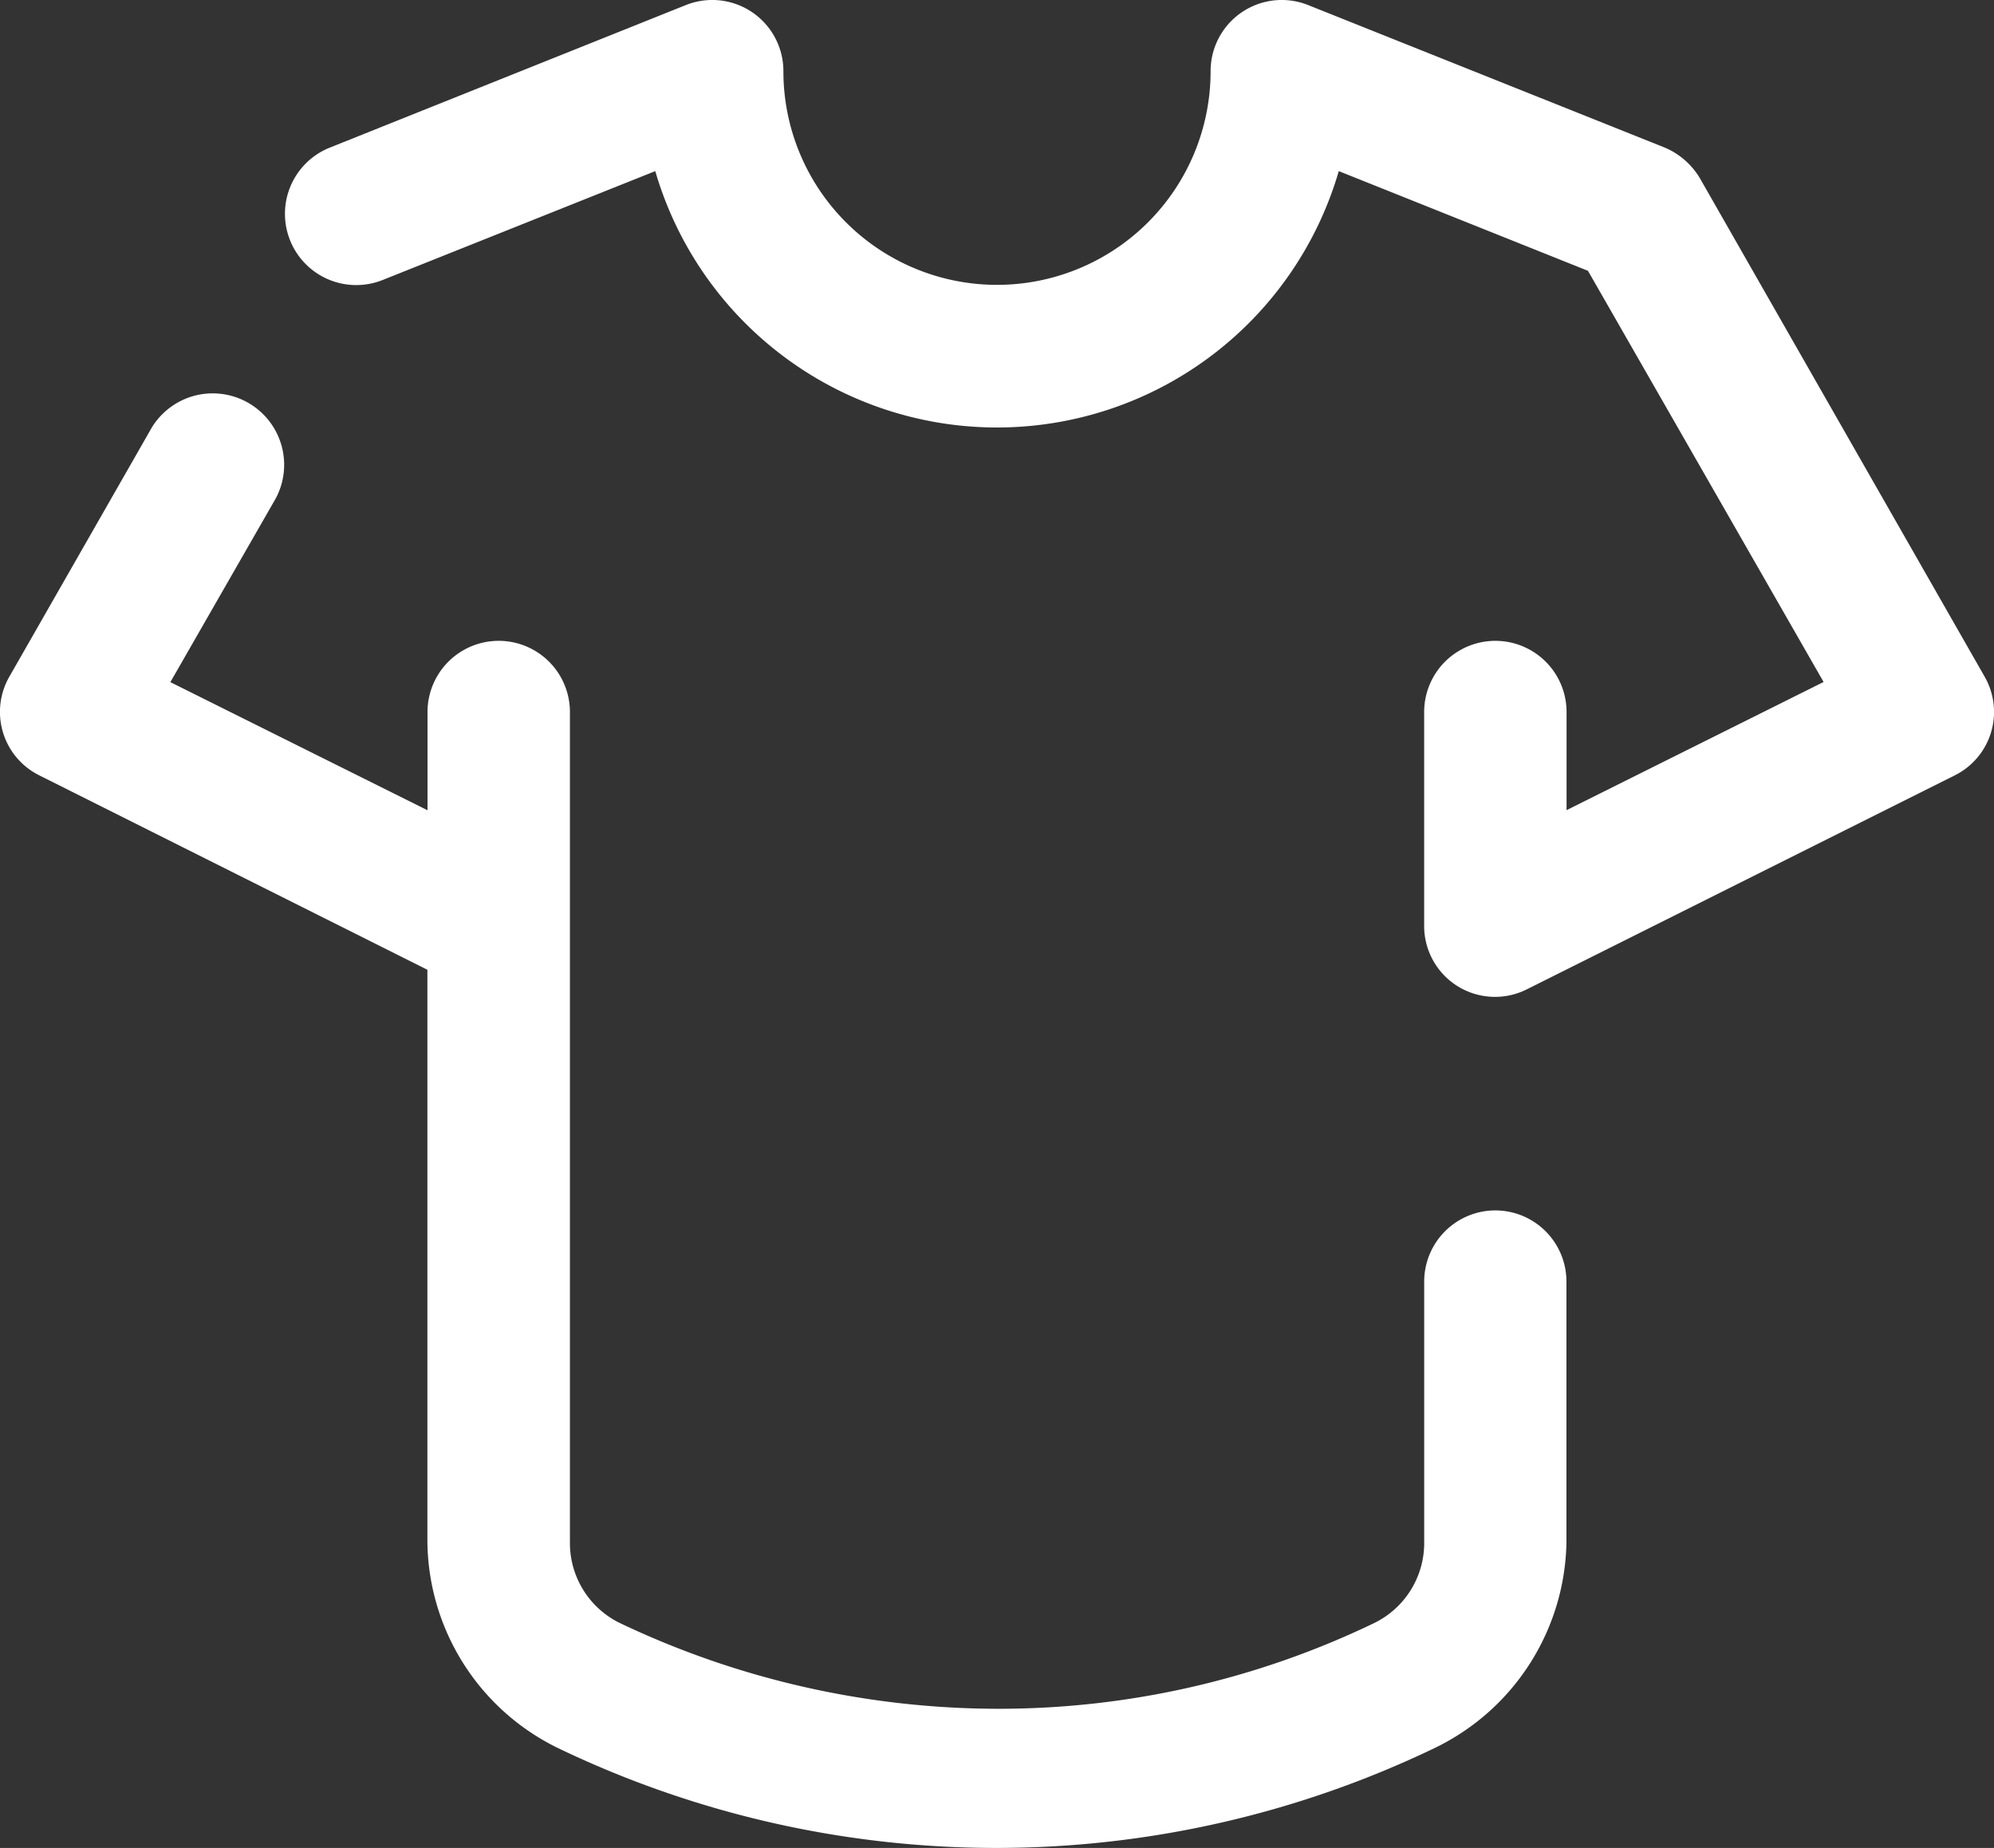
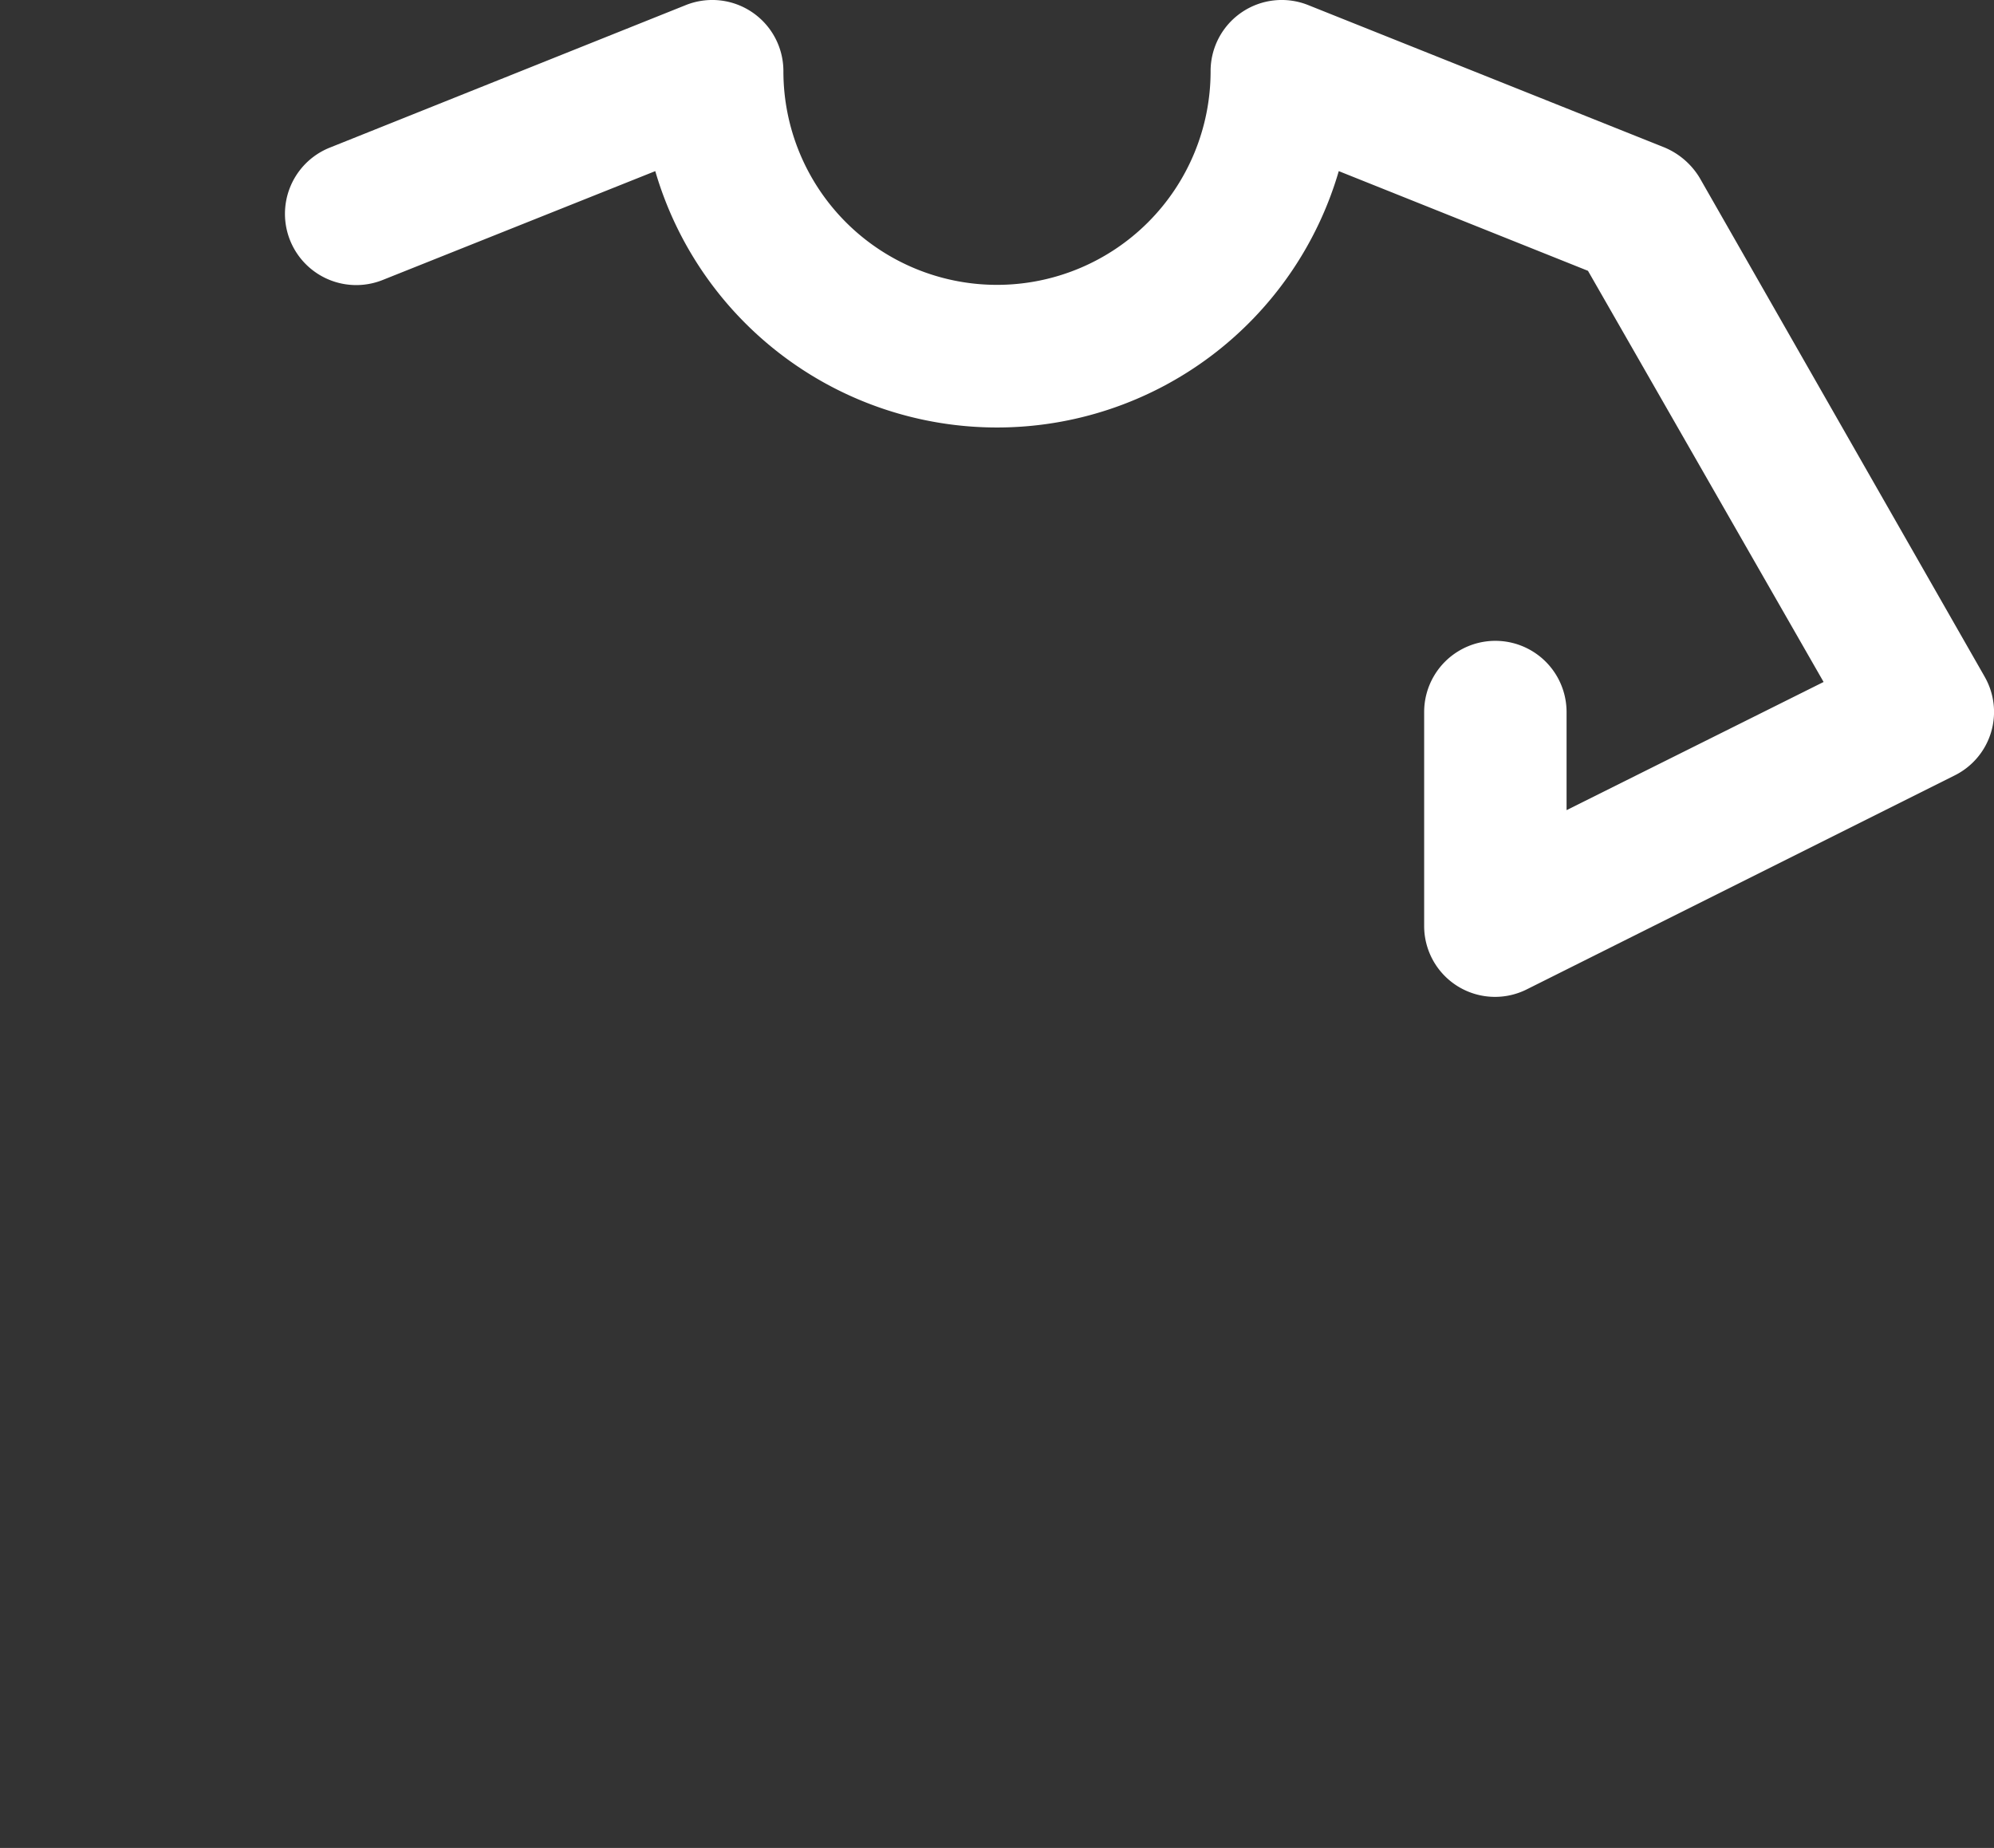
<svg xmlns="http://www.w3.org/2000/svg" id="tshirt" width="50" height="46.339" viewBox="0 0 50 46.339">
  <rect x="0" y="0" width="50" height="46.339" fill="#333333" stroke="none" />
  <path id="Pfad_162" data-name="Pfad 162" d="M48.616,19.961l-7.141-12.5a1.875,1.875,0,0,0-.893-.768L31.656,3.126a1.784,1.784,0,0,0-2.446,1.66,5.356,5.356,0,0,1-10.712,0,1.784,1.784,0,0,0-2.446-1.66L7.126,6.7a1.787,1.787,0,1,0,1.321,3.321l6.838-2.731a8.926,8.926,0,0,0,17.139,0l6.249,2.5L44.581,20.1l-6.445,3.214V20.854a1.785,1.785,0,0,0-3.571,0V26.21A1.777,1.777,0,0,0,37.154,27.8l10.712-5.356a1.776,1.776,0,0,0,.75-2.482Z" transform="translate(1.146 -2.999)" fill="#fff" />
-   <path id="Pfad_163" data-name="Pfad 163" d="M39.494,29.034a1.785,1.785,0,0,0-1.785,1.785v6.534a2.232,2.232,0,0,1-1.268,2.035A21.691,21.691,0,0,1,27,41.531a22.1,22.1,0,0,1-9.48-2.16,2.232,2.232,0,0,1-1.232-2.017V16.537a1.785,1.785,0,1,0-3.571,0V19L6.269,15.787l2.642-4.606A1.791,1.791,0,0,0,5.805,9.4L2.235,15.644a1.776,1.776,0,0,0,.75,2.482L12.714,23V37.282a5.82,5.82,0,0,0,3.268,5.231,25.369,25.369,0,0,0,21.994,0,5.838,5.838,0,0,0,3.3-5.159V30.819A1.785,1.785,0,0,0,39.494,29.034Z" transform="translate(-1.997 1.318)" fill="#fff" />
</svg>